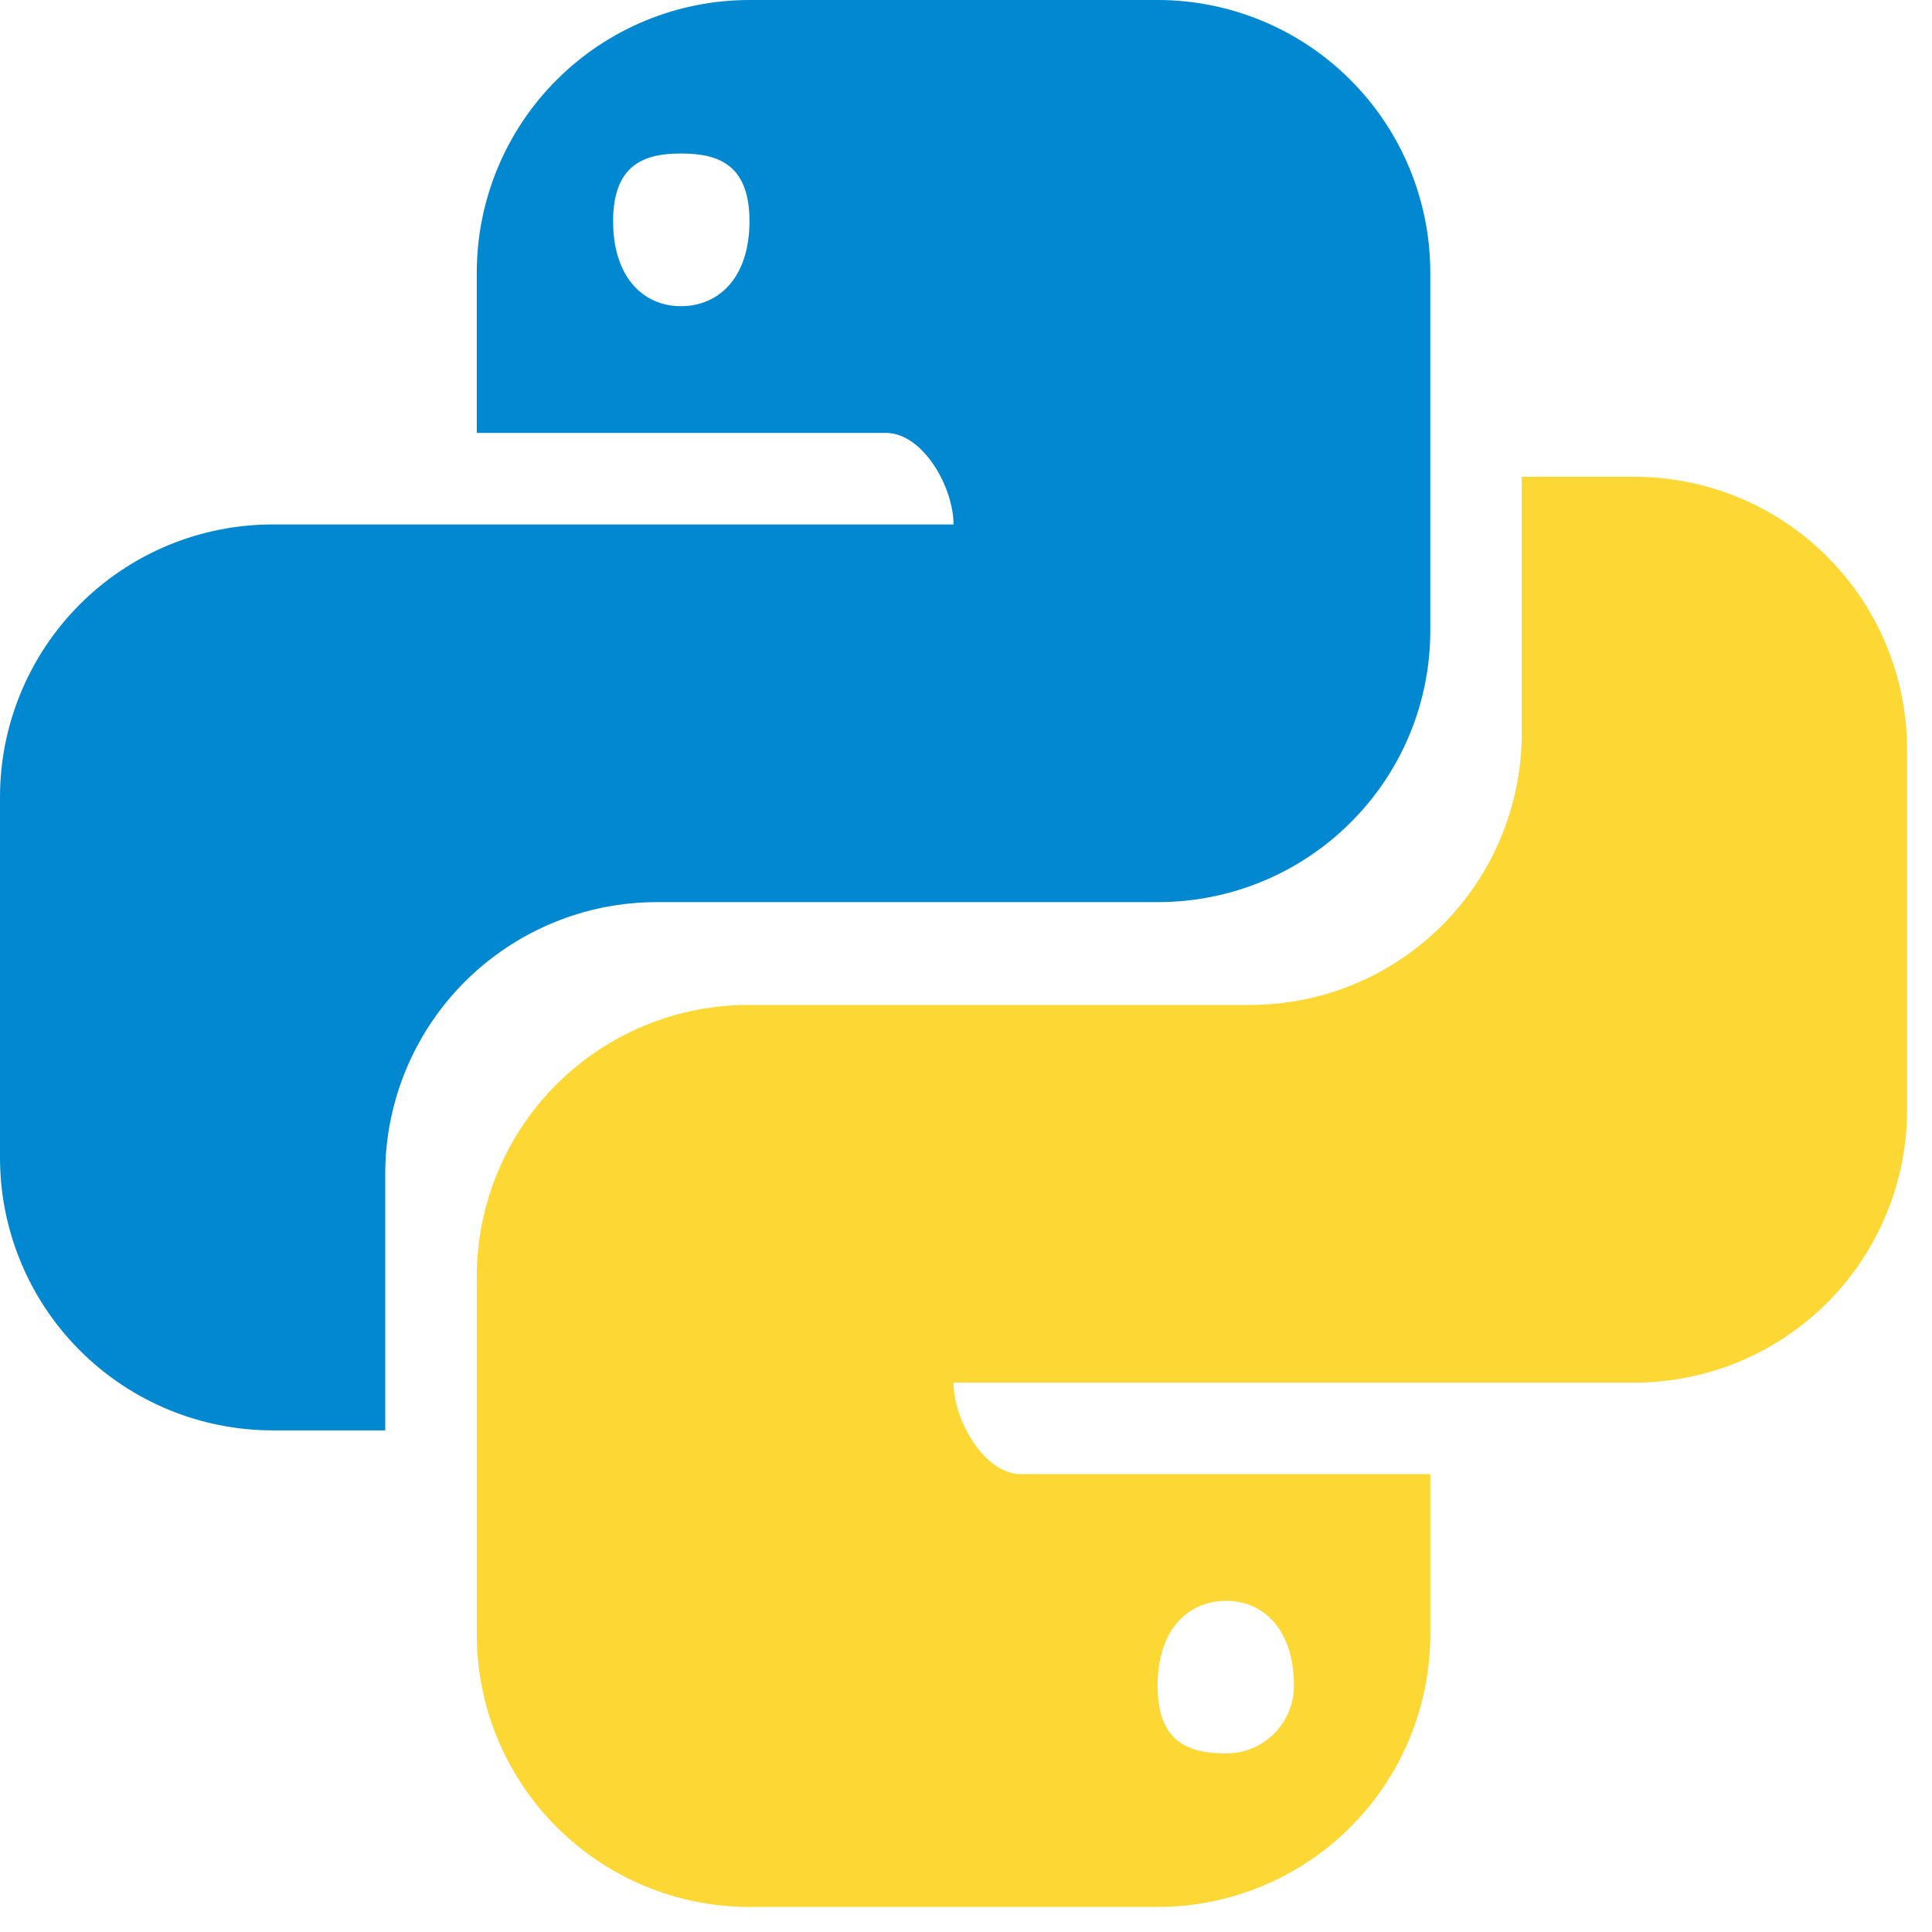
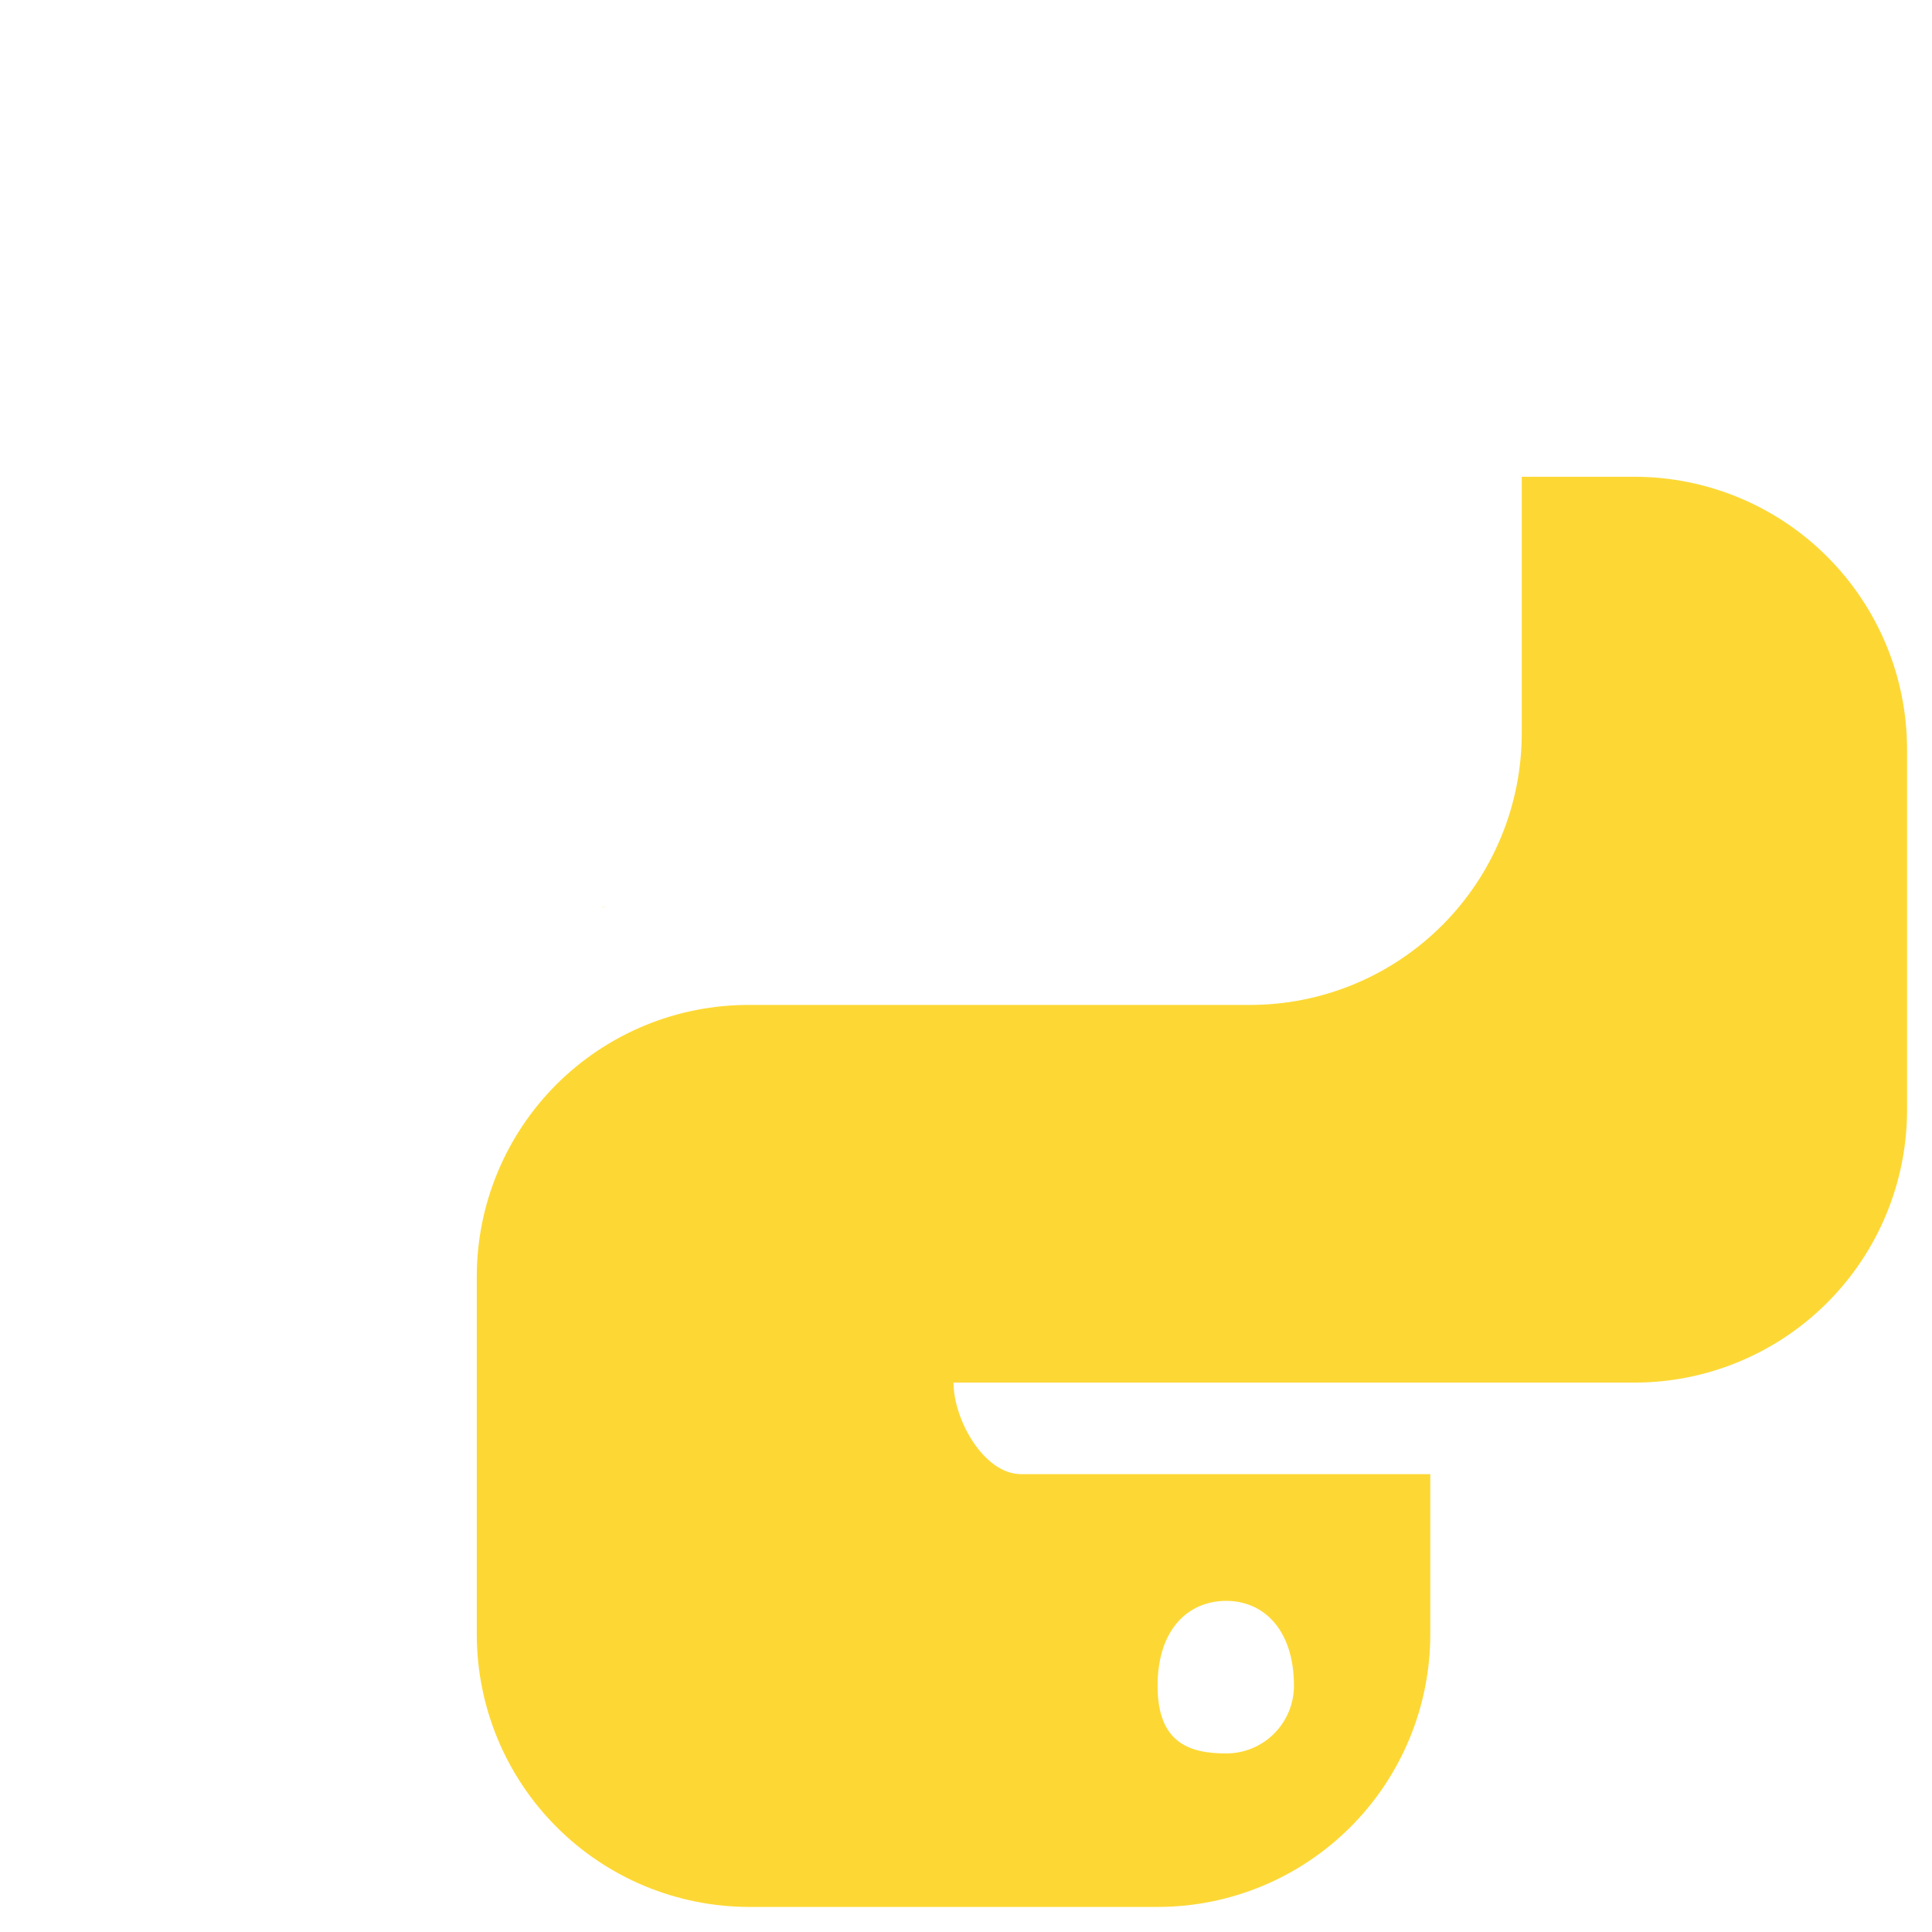
<svg xmlns="http://www.w3.org/2000/svg" width="66" height="66" viewBox="0 0 66 66" fill="none">
-   <path d="M25.603 0C23.132 0 20.763 0.982 19.016 2.729C17.268 4.476 16.287 6.845 16.287 9.316V14.789H30.261C31.532 14.789 32.574 16.645 32.574 17.916H9.316C6.845 17.916 4.476 18.897 2.729 20.644C0.982 22.391 0 24.761 0 27.232V39.548C0 42.019 0.982 44.388 2.729 46.135C4.476 47.883 6.845 48.864 9.316 48.864H13.16V40.134C13.155 38.912 13.393 37.702 13.857 36.572C14.322 35.441 15.005 34.414 15.867 33.549C16.73 32.683 17.755 31.997 18.883 31.528C20.012 31.059 21.221 30.818 22.443 30.818H39.545C44.691 30.818 48.861 26.678 48.861 21.531V9.316C48.861 6.845 47.879 4.476 46.132 2.729C44.385 0.982 42.015 0 39.545 0H25.603ZM23.258 5.244C24.561 5.244 25.603 5.635 25.603 7.557C25.603 9.479 24.561 10.46 23.258 10.46C21.987 10.46 20.945 9.482 20.945 7.56C20.945 5.639 21.987 5.244 23.258 5.244Z" fill="#0288D1" />
  <path d="M51.985 16.287V25.017C51.989 26.238 51.751 27.449 51.286 28.578C50.822 29.708 50.138 30.735 49.276 31.6C48.413 32.465 47.389 33.152 46.261 33.62C45.132 34.089 43.923 34.33 42.701 34.33H25.603C24.381 34.325 23.171 34.562 22.04 35.027C20.91 35.492 19.883 36.175 19.017 37.037C18.152 37.9 17.465 38.925 16.997 40.053C16.528 41.181 16.287 42.391 16.287 43.613V55.828C16.287 58.299 17.268 60.669 19.016 62.416C20.763 64.163 23.132 65.144 25.603 65.144H39.545C42.015 65.144 44.384 64.163 46.131 62.417C47.878 60.671 48.86 58.302 48.861 55.832V50.359H34.883C33.613 50.359 32.574 48.502 32.574 47.232H55.832C58.302 47.232 60.672 46.251 62.419 44.504C64.166 42.756 65.148 40.387 65.148 37.916V25.603C65.148 23.132 64.166 20.763 62.419 19.016C60.672 17.268 58.302 16.287 55.832 16.287H51.985ZM20.587 30.988L20.574 31L20.697 30.988H20.587ZM41.89 54.688C43.16 54.688 44.203 55.666 44.203 57.587C44.203 57.891 44.143 58.192 44.027 58.472C43.91 58.753 43.74 59.008 43.525 59.223C43.311 59.437 43.056 59.608 42.775 59.724C42.494 59.84 42.194 59.9 41.89 59.9C40.587 59.9 39.545 59.509 39.545 57.587C39.545 55.666 40.587 54.688 41.89 54.688Z" fill="#FDD835" />
</svg>